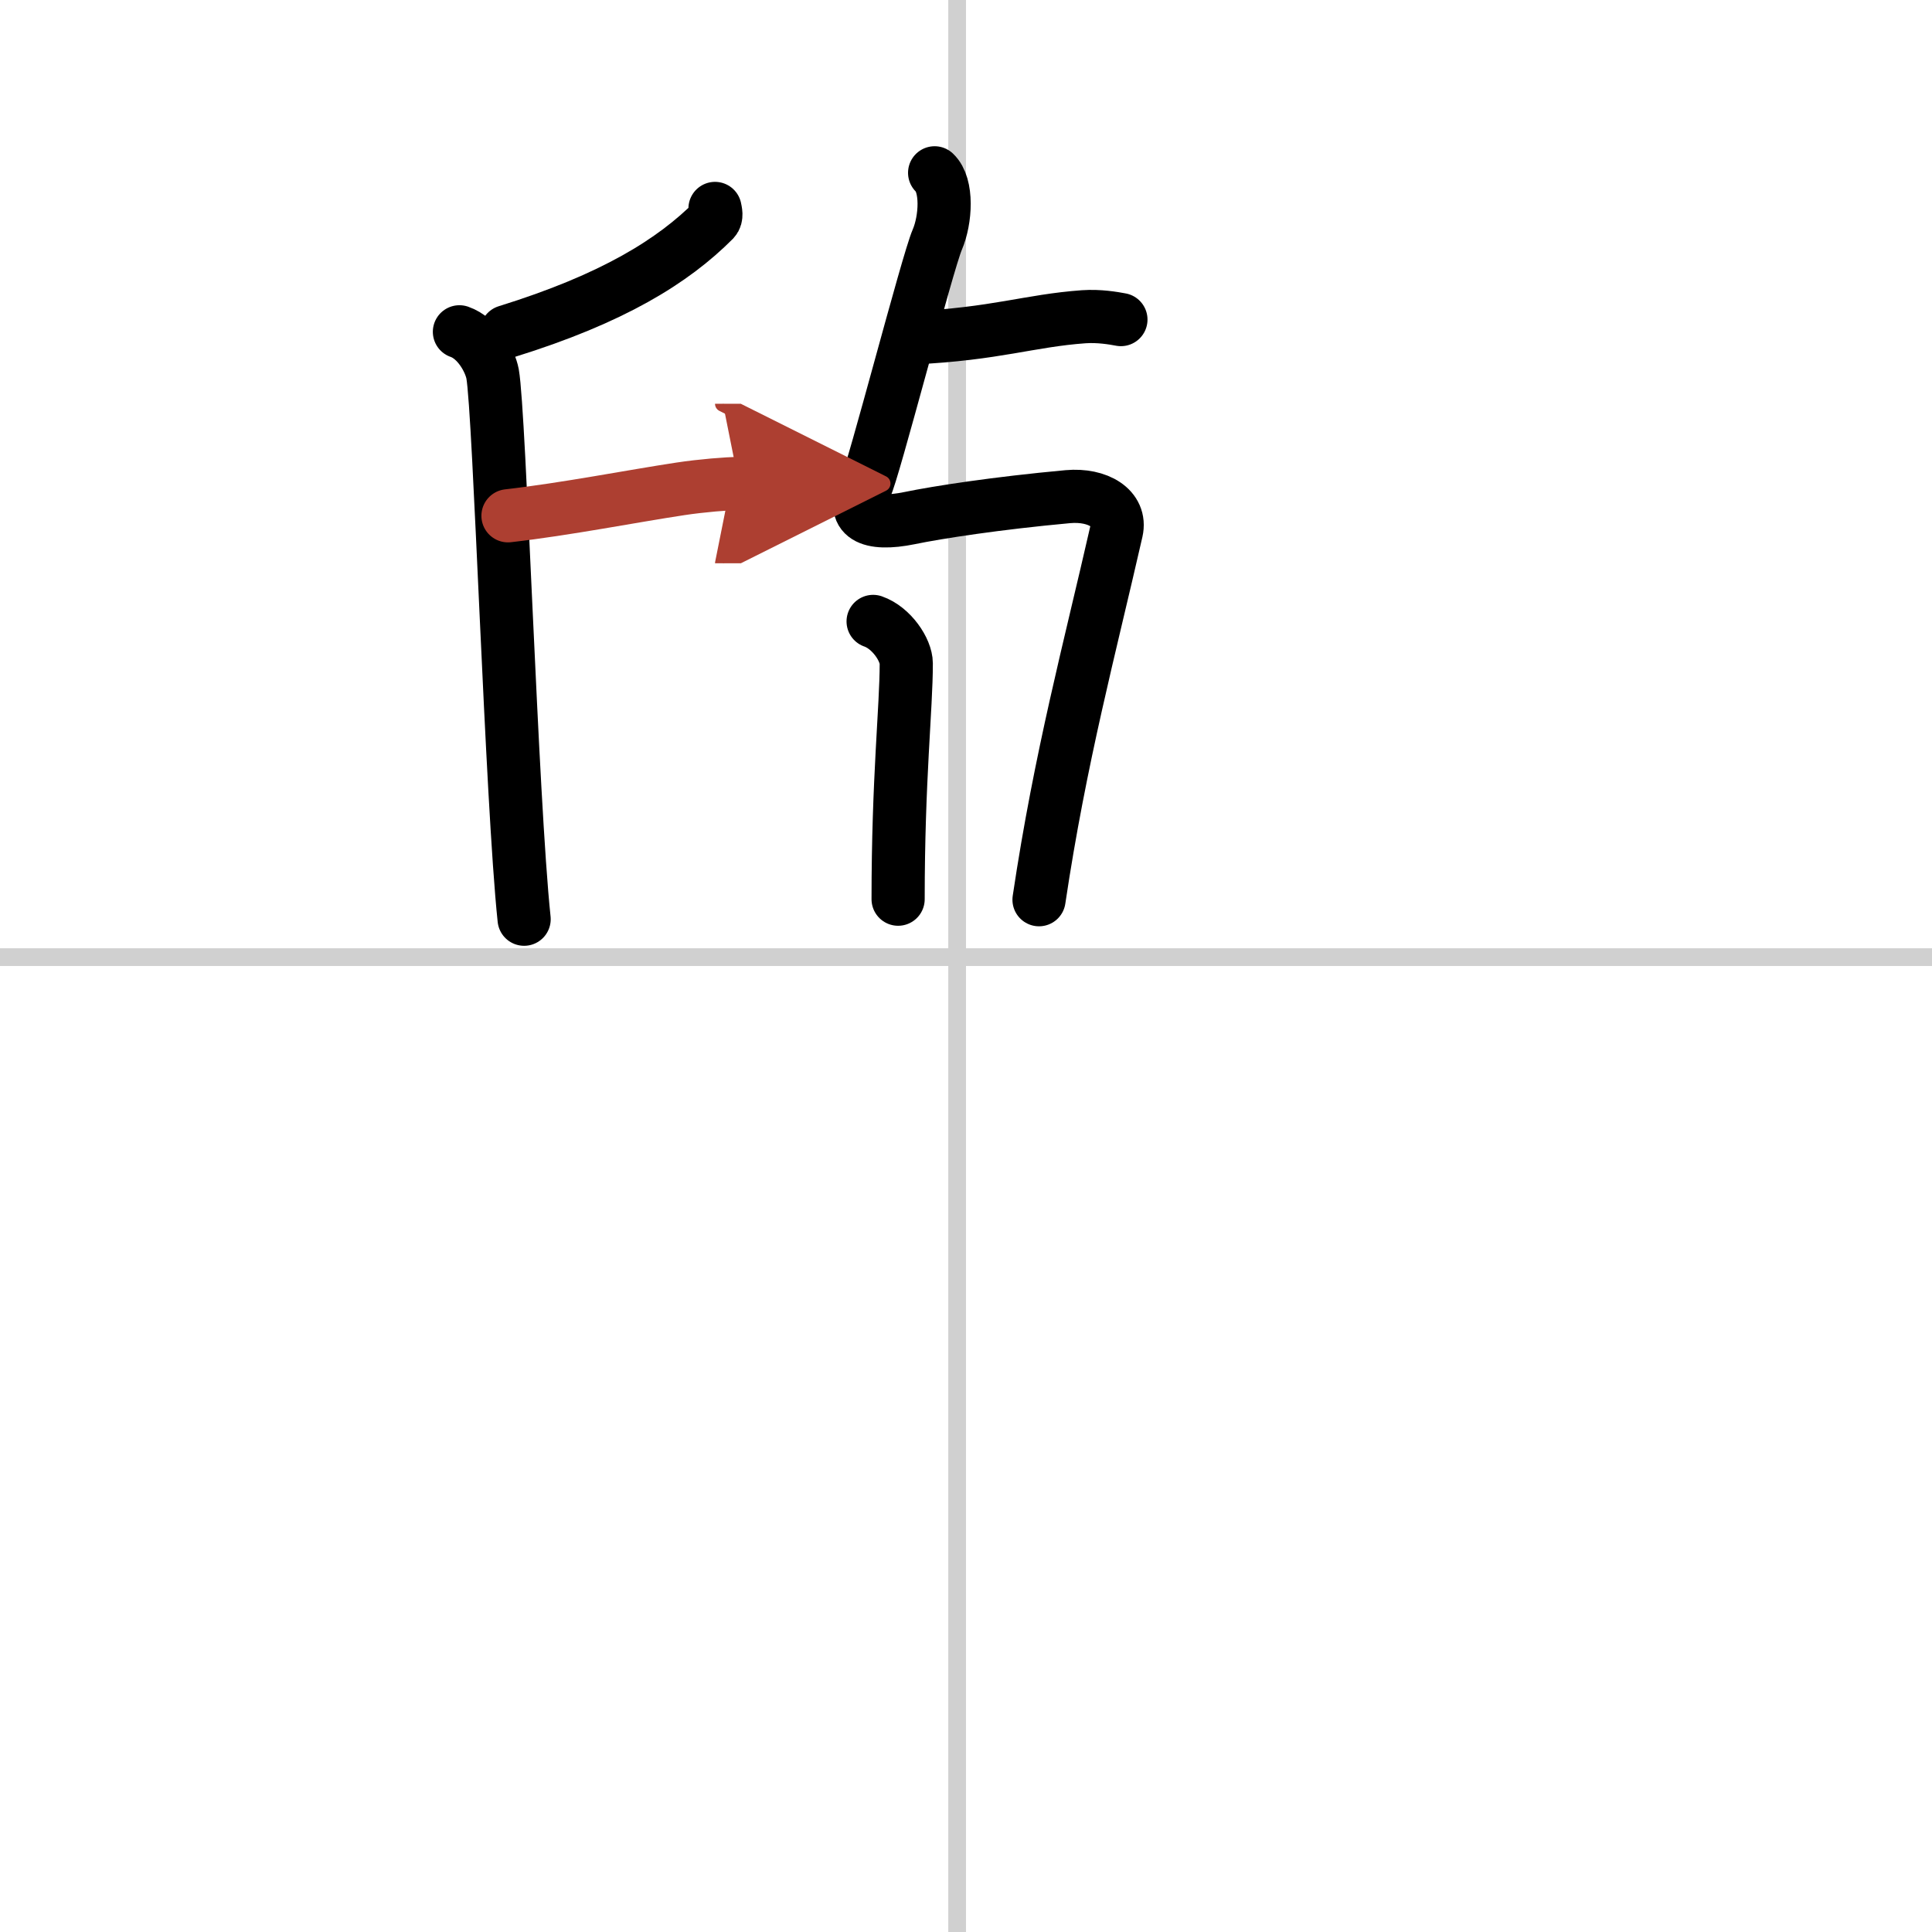
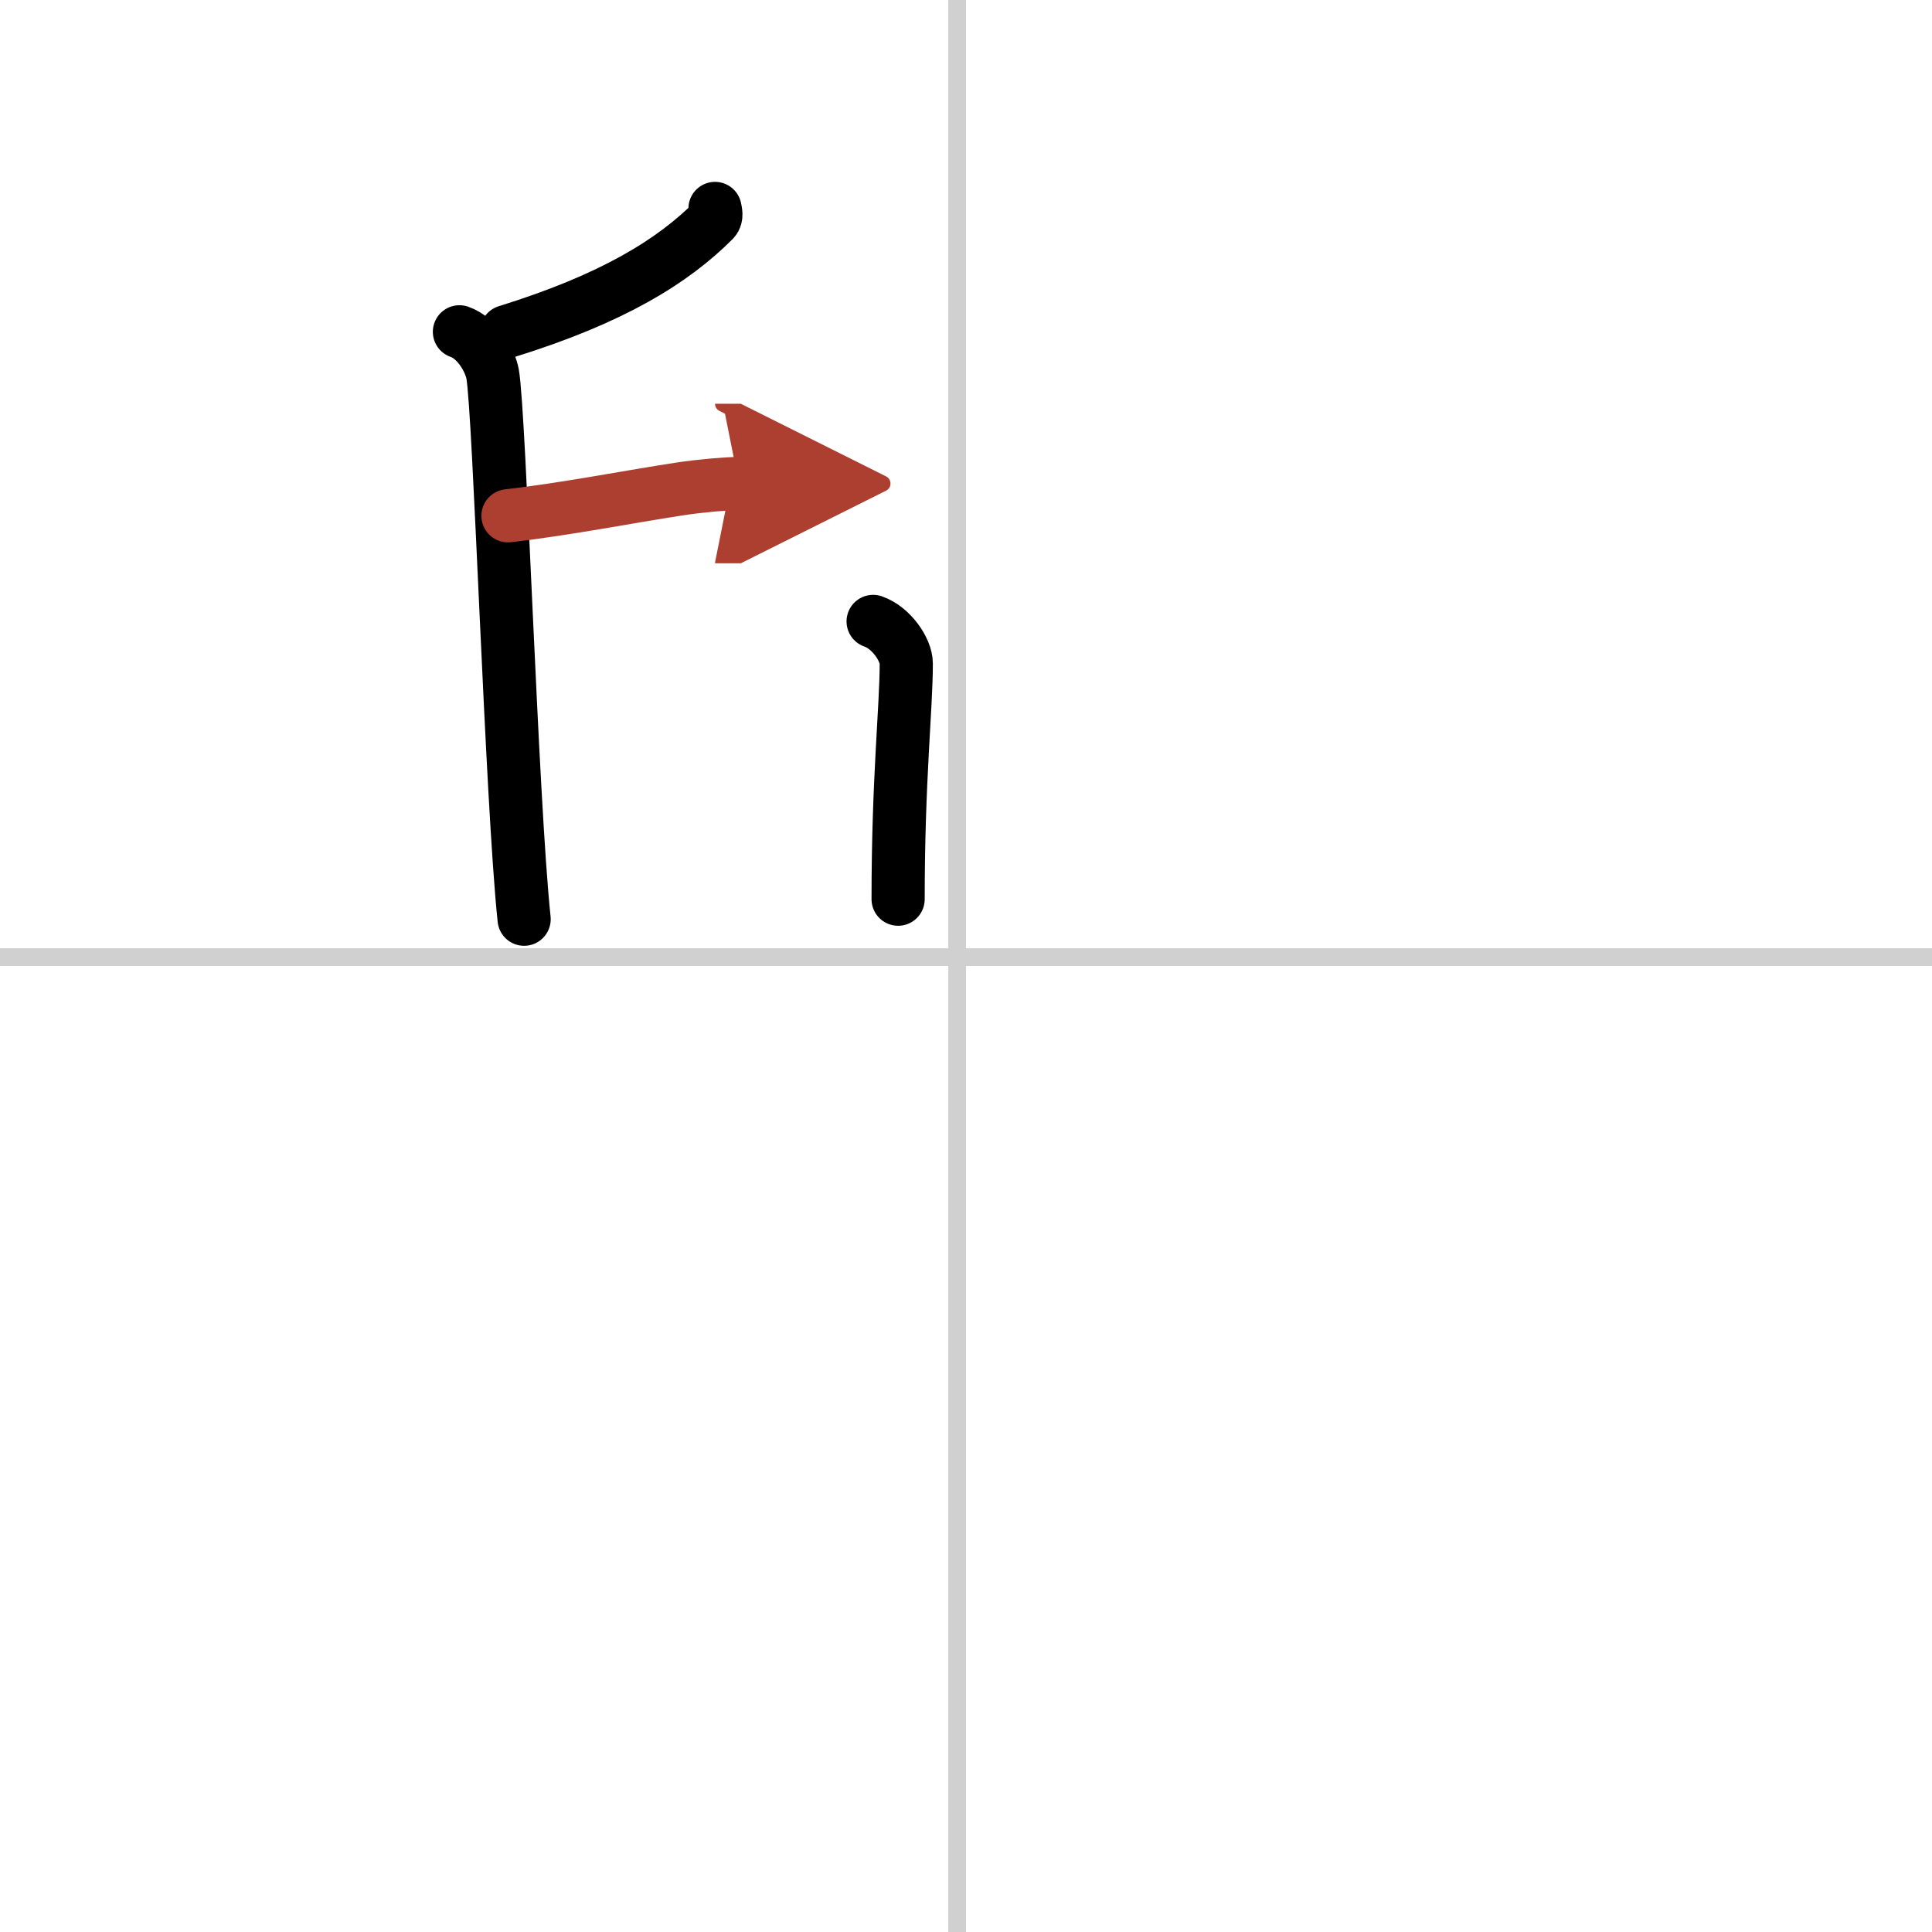
<svg xmlns="http://www.w3.org/2000/svg" width="400" height="400" viewBox="0 0 109 109">
  <defs>
    <marker id="a" markerWidth="4" orient="auto" refX="1" refY="5" viewBox="0 0 10 10">
      <polyline points="0 0 10 5 0 10 1 5" fill="#ad3f31" stroke="#ad3f31" />
    </marker>
  </defs>
  <g fill="none" stroke="#000" stroke-linecap="round" stroke-linejoin="round" stroke-width="3">
    <rect width="100%" height="100%" fill="#fff" stroke="#fff" />
    <line x1="54" x2="54" y2="109" stroke="#d0d0d0" stroke-width="1" />
    <line x2="109" y1="54" y2="54" stroke="#d0d0d0" stroke-width="1" />
-     <path d="m51.54 19.06c4.63-0.22 6.54-0.97 9.6-1.19 0.87-0.06 1.67 0.08 2.1 0.16" />
-     <path d="m52.73 9.75c0.75 0.71 0.63 2.65 0.15 3.77-0.56 1.29-3.65 13.26-4.04 13.94-0.96 1.69 0.23 2.23 2.48 1.77 1.6-0.33 4.9-0.84 8.93-1.21 1.69-0.15 3.03 0.66 2.74 1.94-1.5 6.59-3.17 12.75-4.37 20.8" />
    <path d="m49.26 35.06c1.04 0.36 1.87 1.61 1.87 2.37 0 2.52-0.46 6.52-0.46 13.3" />
    <path d="m40.34 11.76c0.03 0.16 0.12 0.47-0.06 0.66-2.3 2.31-5.7 4.43-11.7 6.29" />
    <path d="m25.92 18.72c1.04 0.36 1.73 1.63 1.87 2.37 0.4 2.19 1.07 24.04 1.78 30.77" />
    <path d="m28.66 29.1c3.31-0.38 7.01-1.11 9.73-1.52 1.19-0.18 2.65-0.3 3.3-0.3" marker-end="url(#a)" stroke="#ad3f31" />
  </g>
</svg>